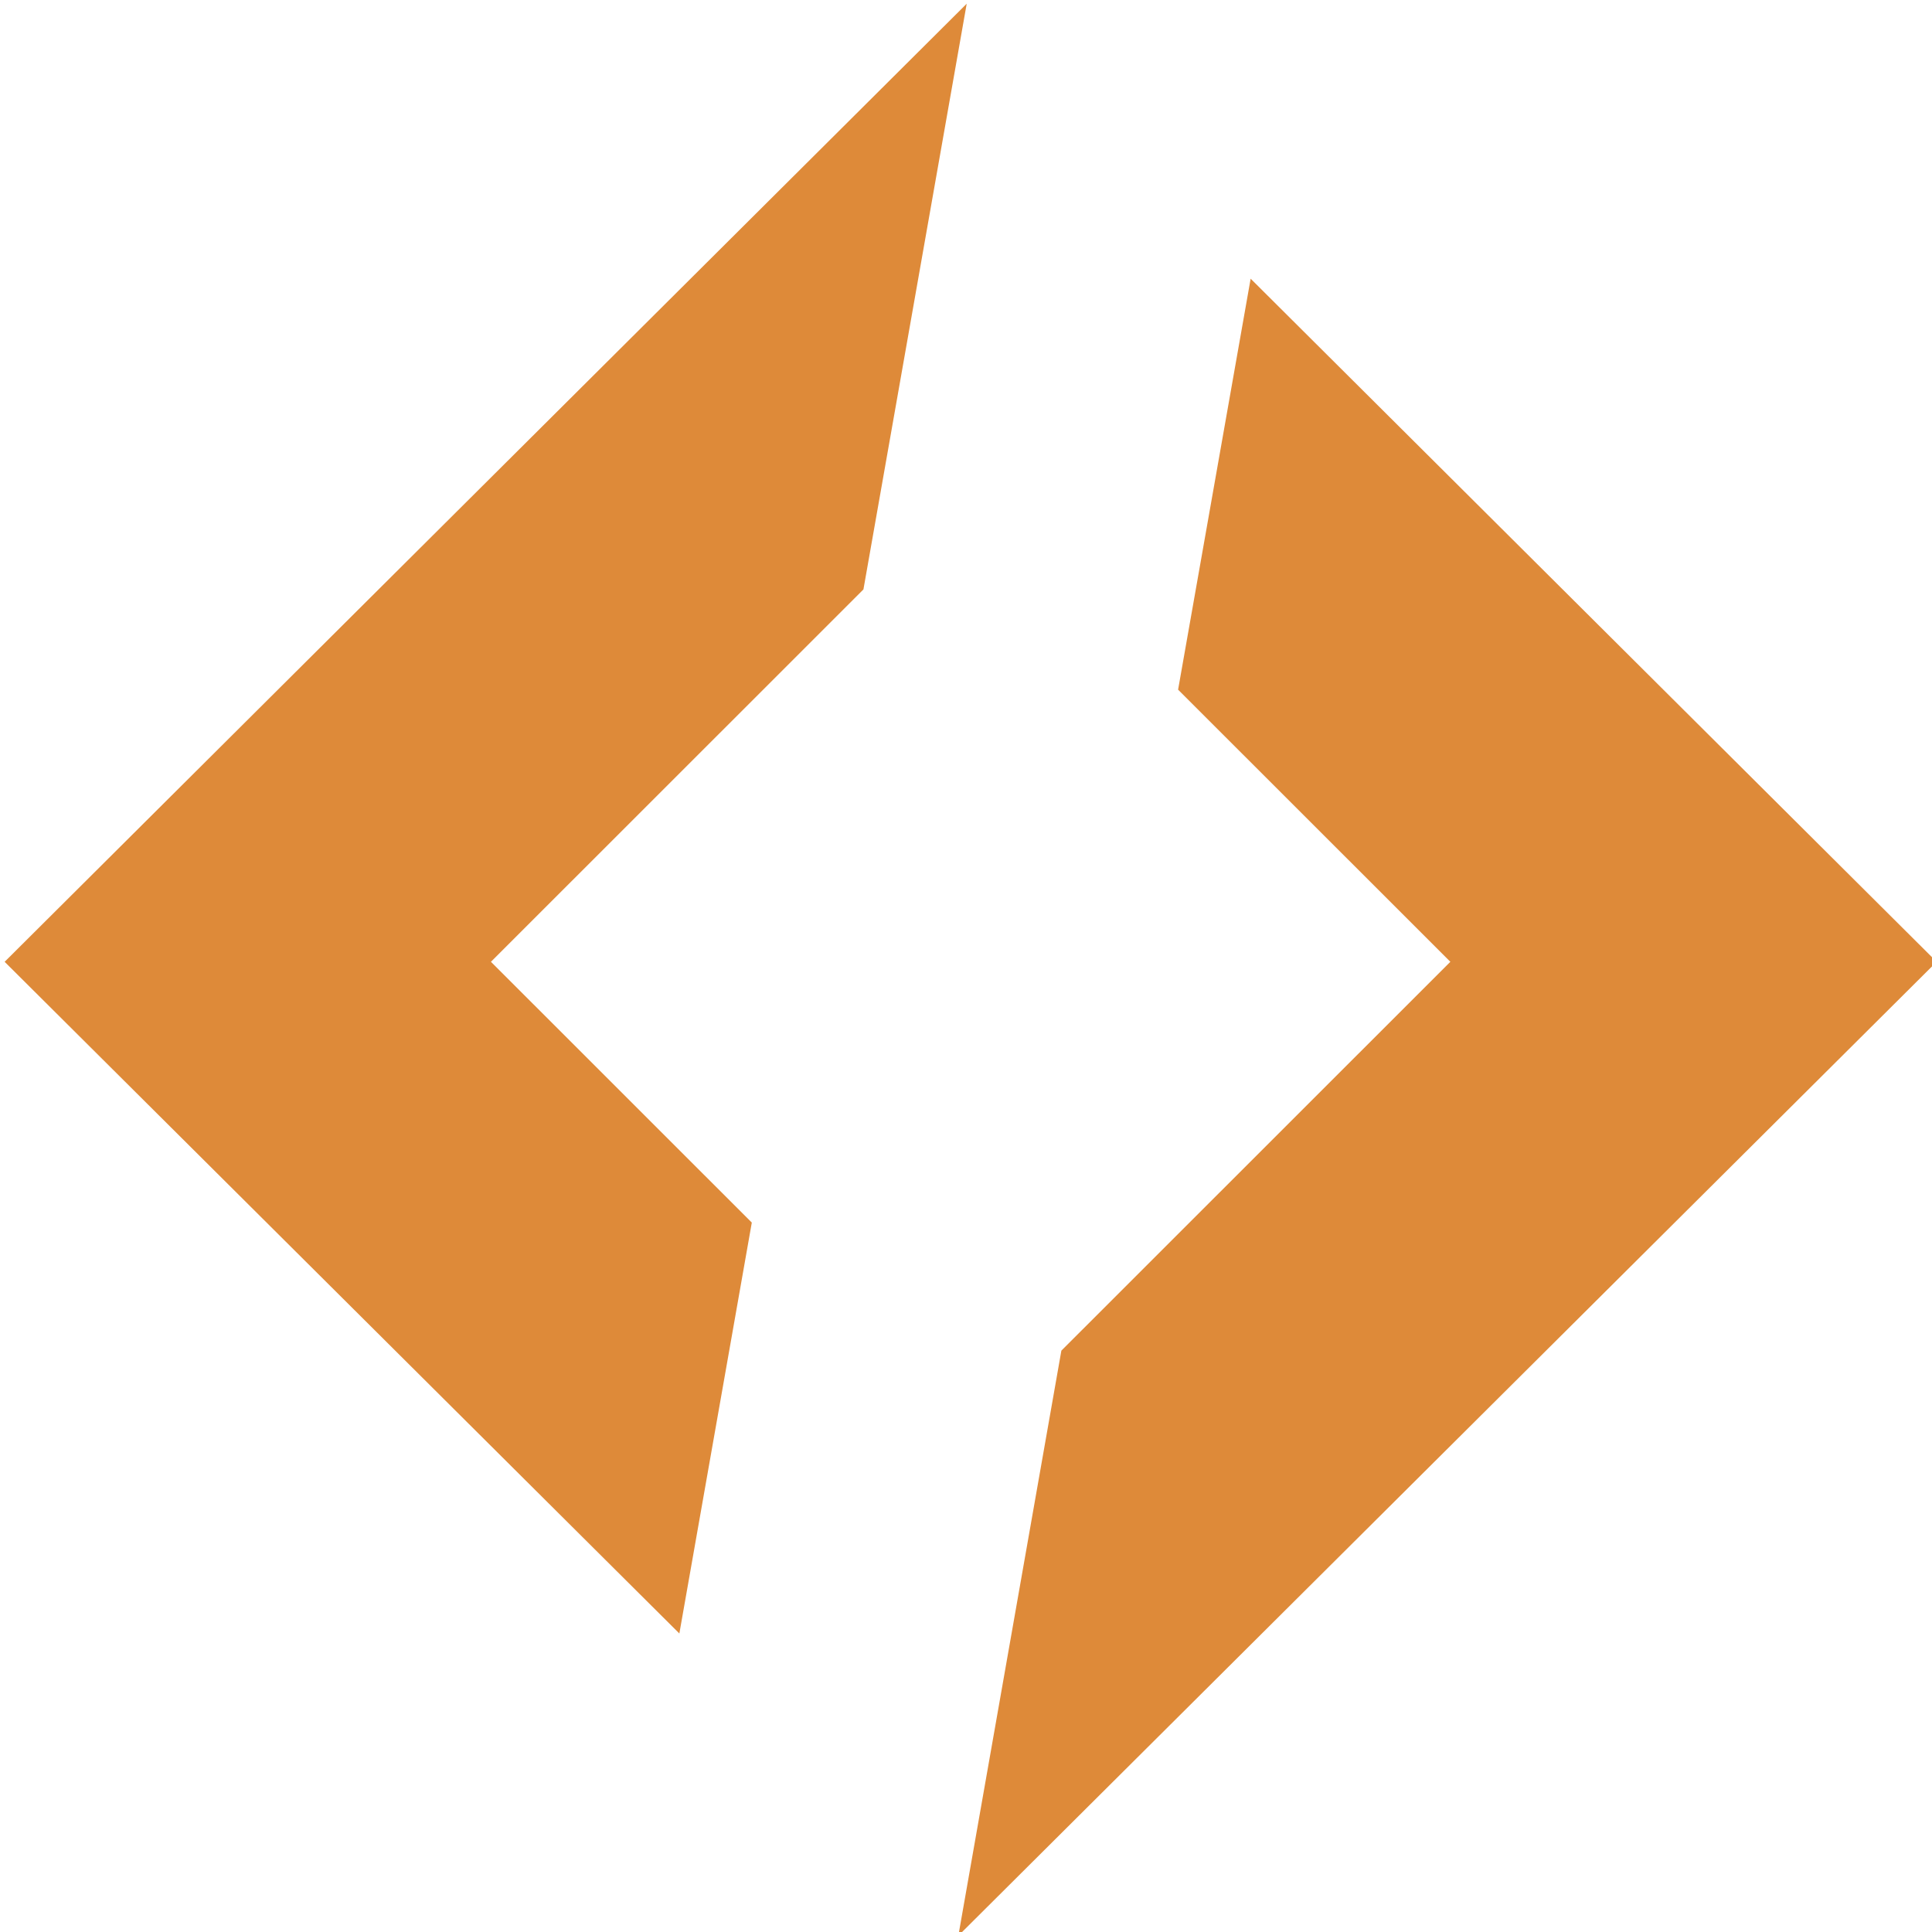
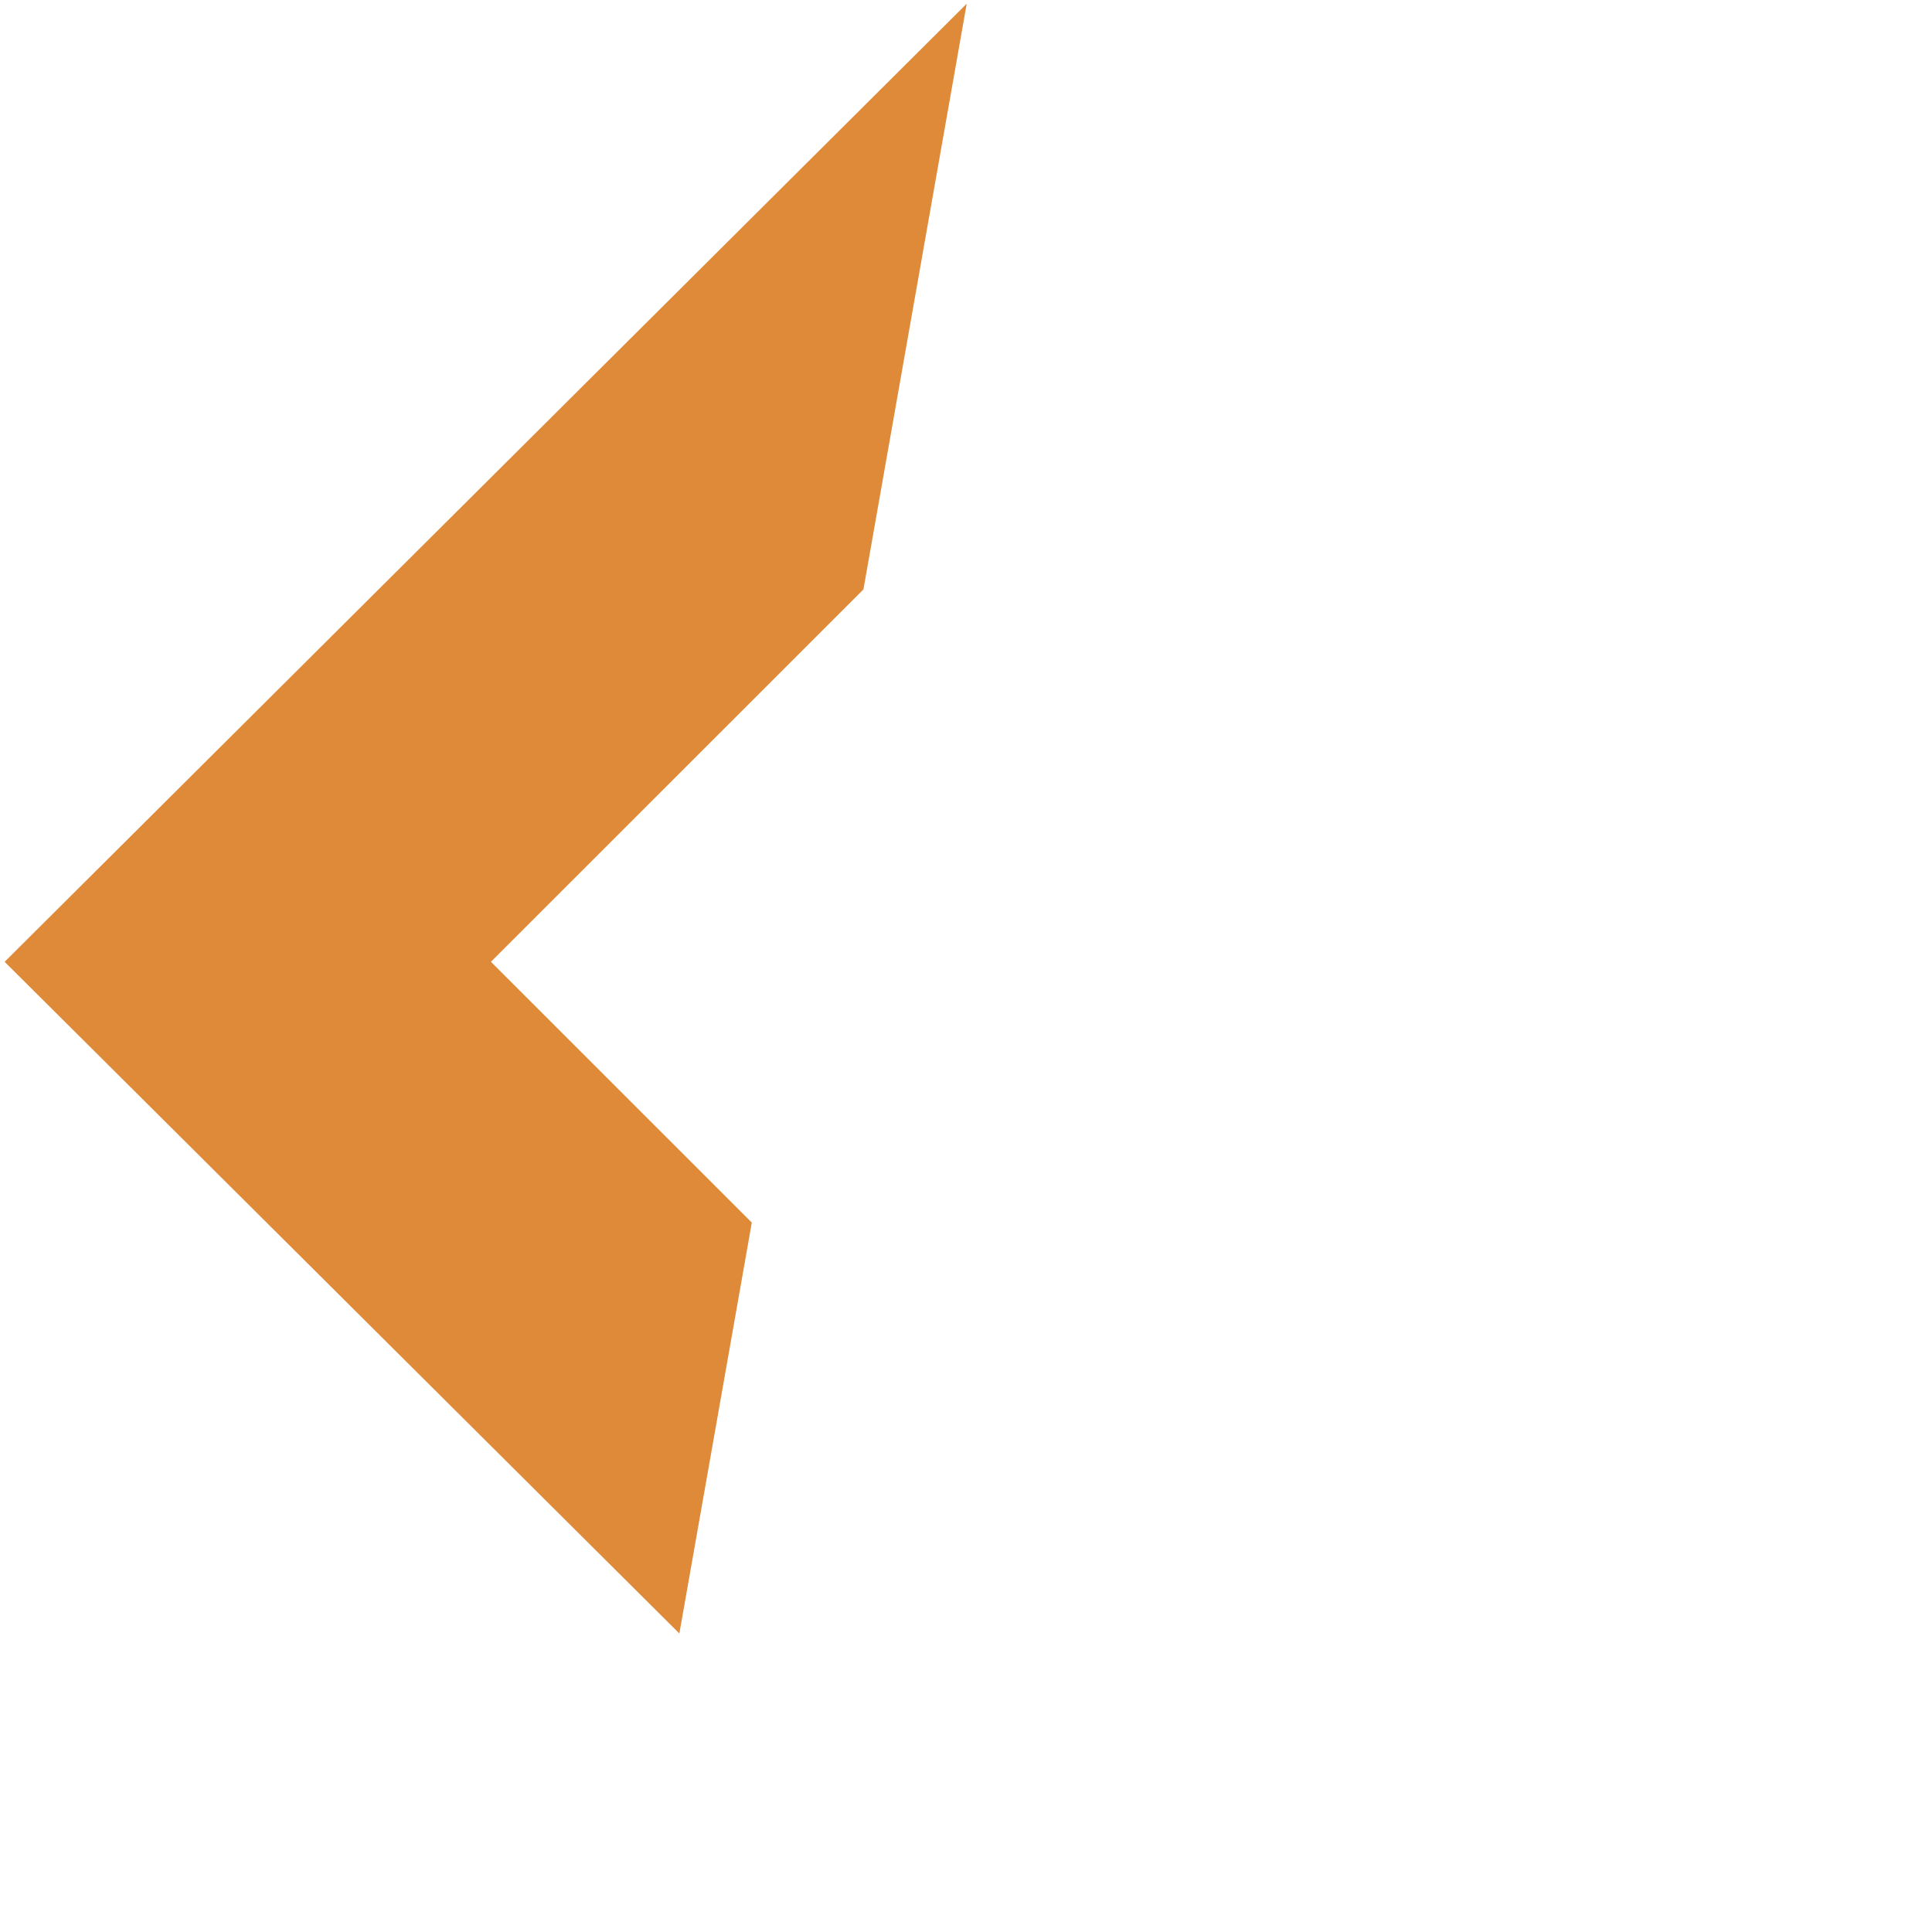
<svg xmlns="http://www.w3.org/2000/svg" version="1.1" id="Layer_1" x="0px" y="0px" width="312.5px" height="312.5px" viewBox="0 0 312.5 312.5" enable-background="new 0 0 312.5 312.5" xml:space="preserve">
  <g>
    <polygon fill="#DE8A39" points="156.365,0.6 0.75,155.572 109.886,264.217 121.604,197.752 79.409,155.57 139.66,95.34  " />
-     <polygon fill="#DE8A39" points="202.291,45.078 190.556,111.553 234.594,155.57 171.676,218.465 155.012,313.1 313.25,155.572  " />
  </g>
</svg>